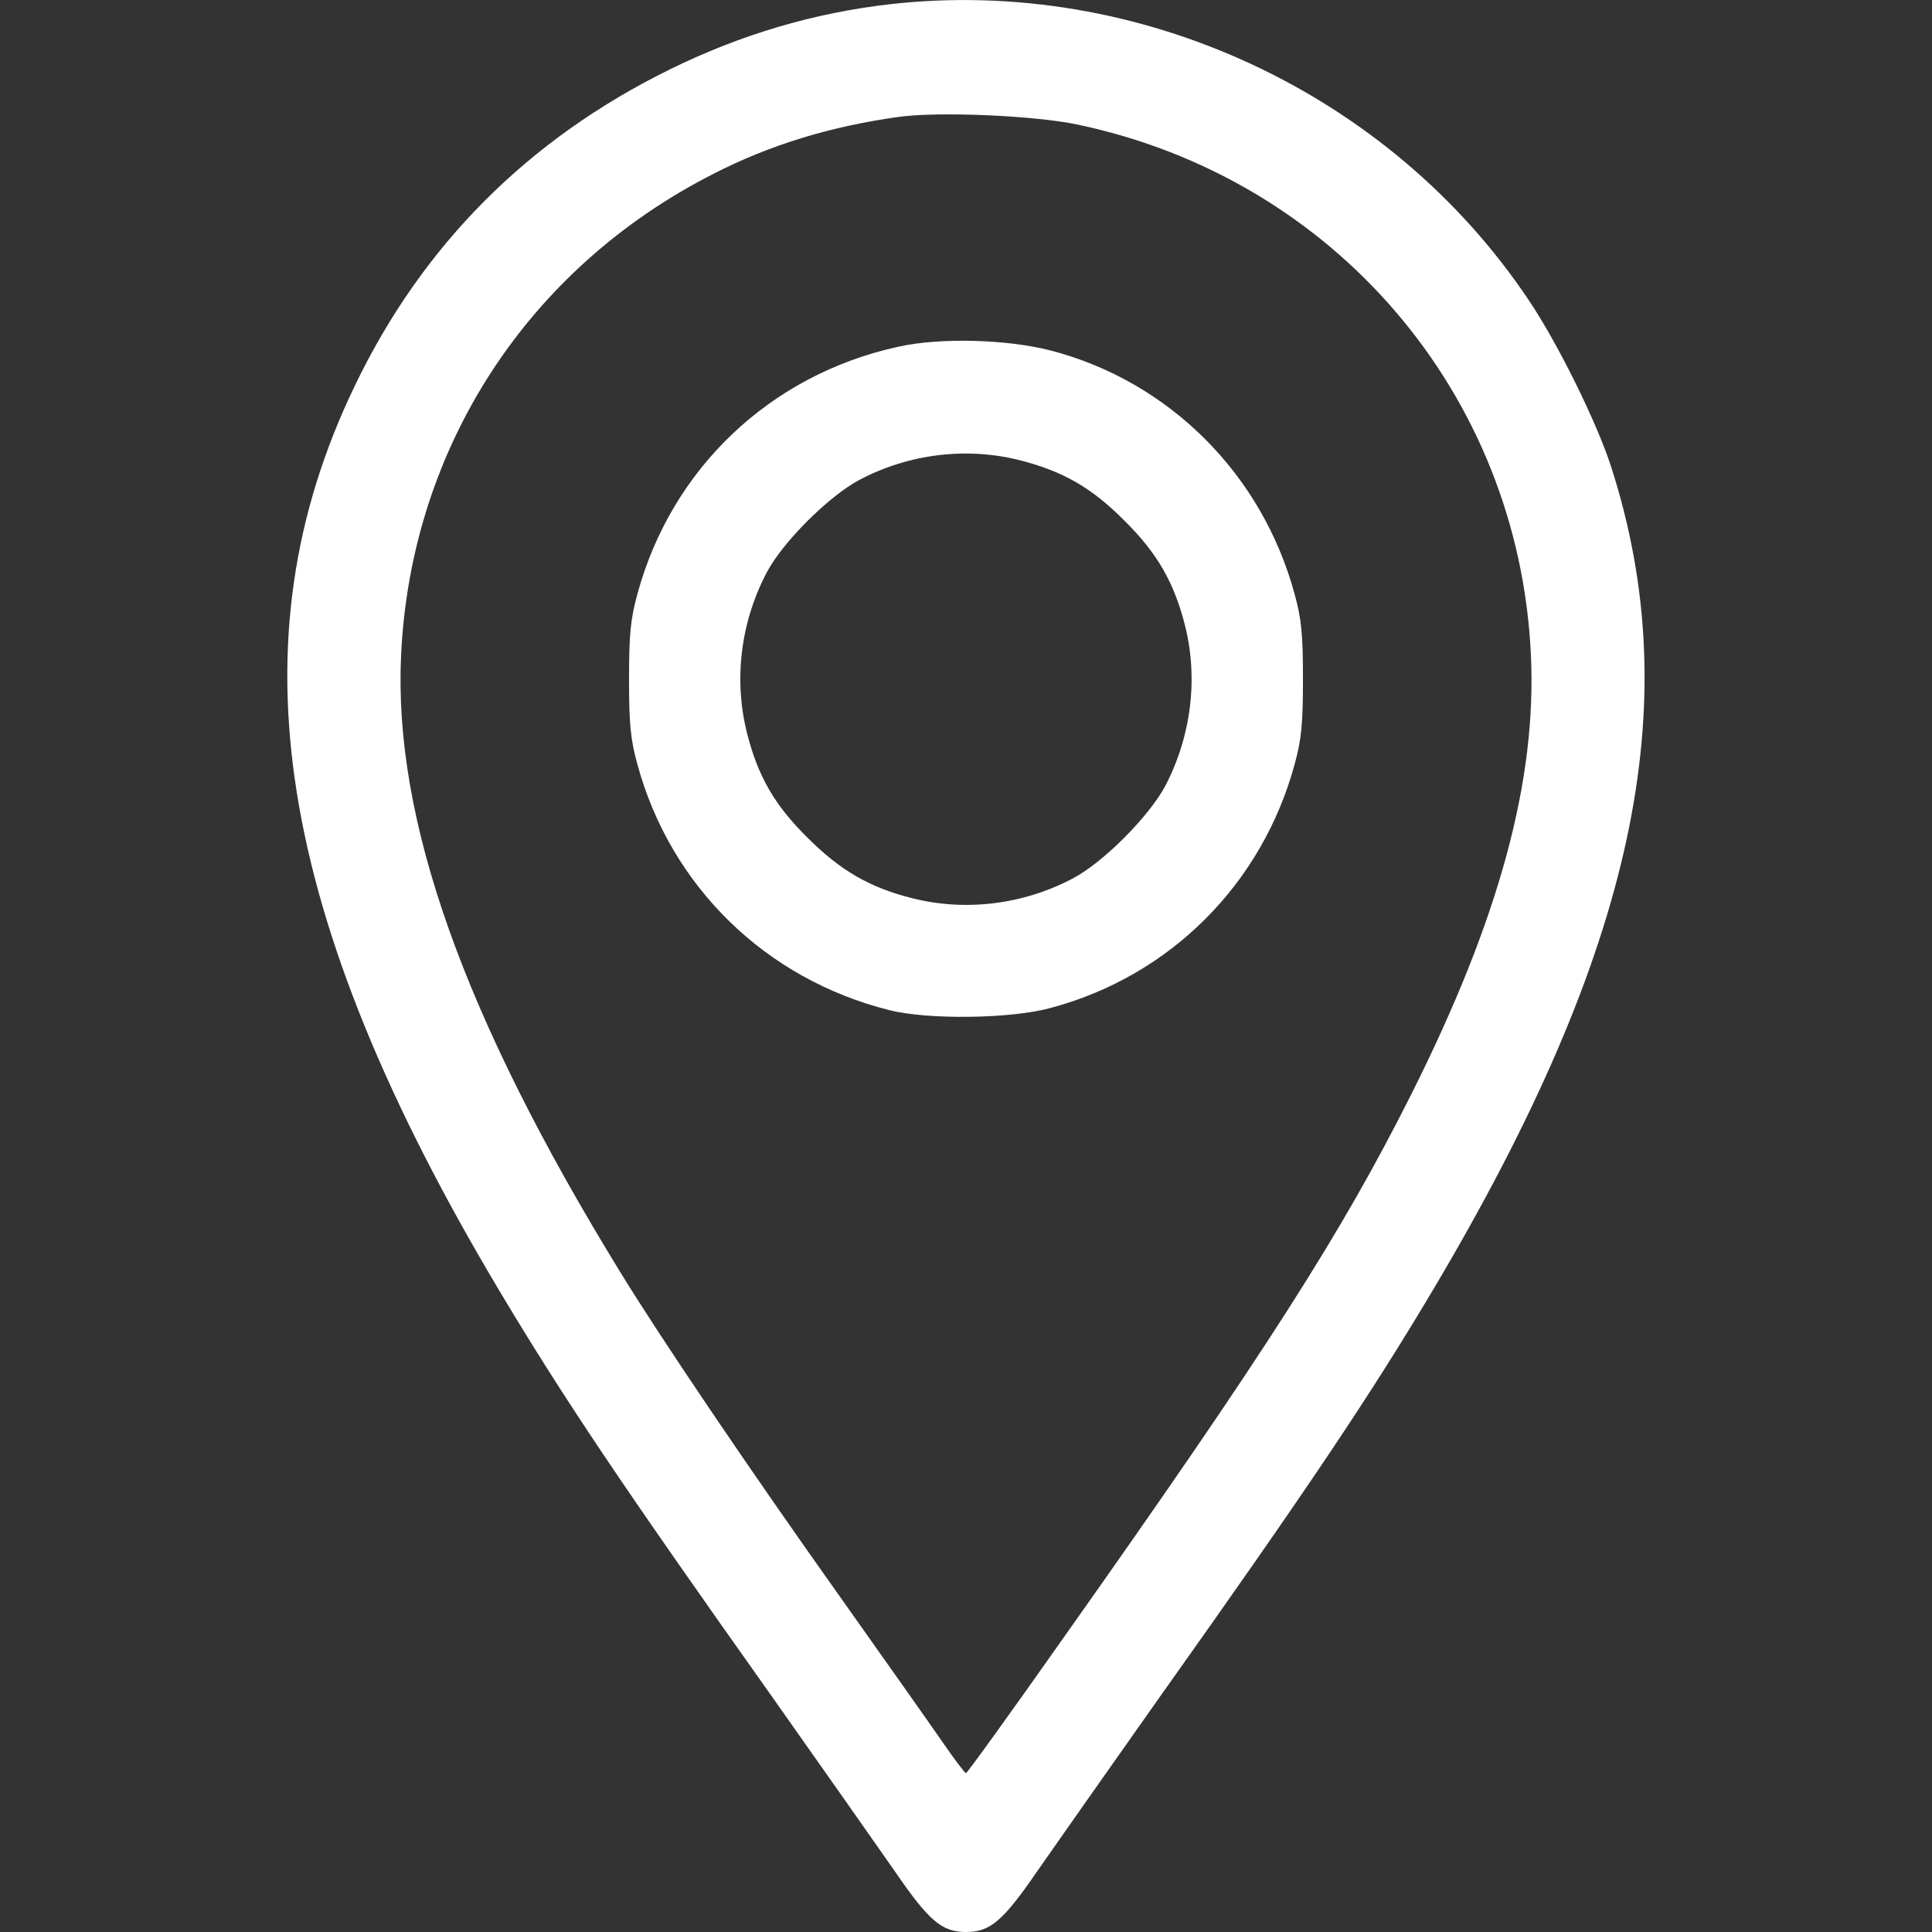
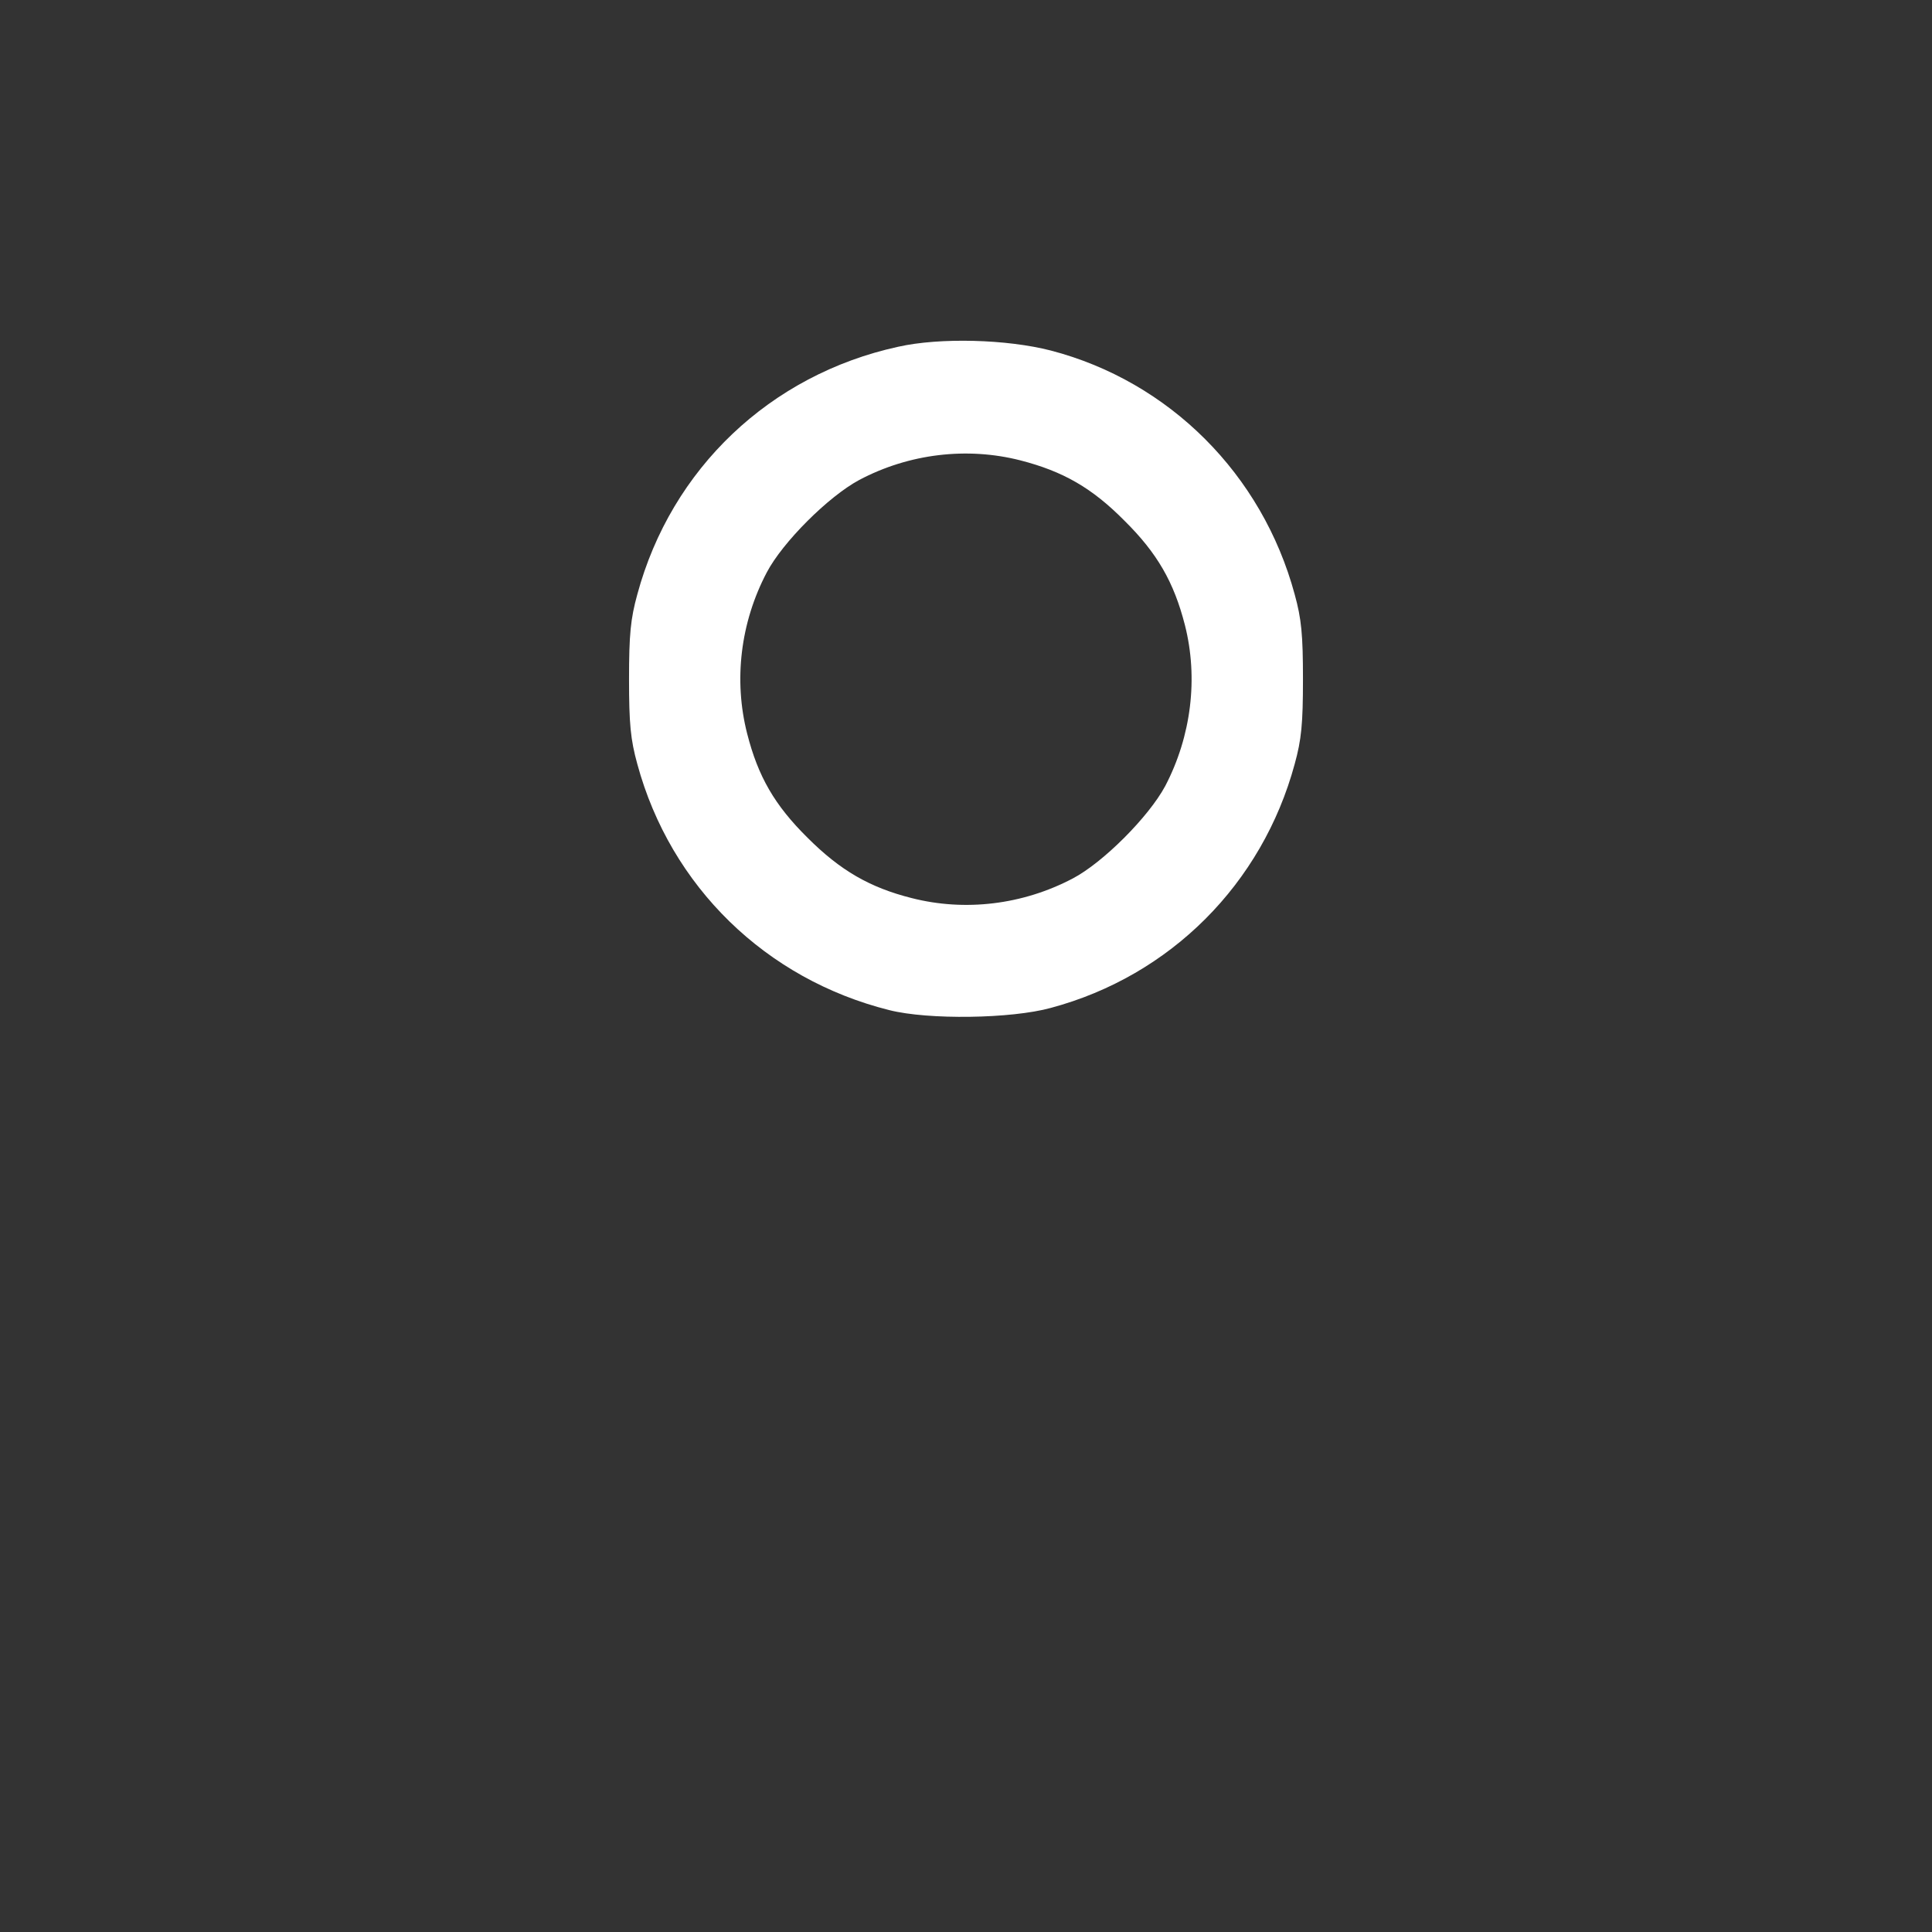
<svg xmlns="http://www.w3.org/2000/svg" version="1.1" id="Layer_1" x="0px" y="0px" width="512px" height="512px" viewBox="0 0 512 512" enable-background="new 0 0 512 512" xml:space="preserve">
  <rect x="0" y="0" width="512" height="512" fill="#333333" stroke="none" />
  <g transform="translate(0,512) scale(0.1,-0.1)">
-     <path fill="#FFFFFF" d="M2360,5108.999c-202.002-22.998-396.001-80-585-172.998c-376.001-185-656.001-466.001-835-838.999   C613.999,3421.001,730,2693.999,1322.998,1700c169.004-282.998,326.001-517.002,722.002-1075   c132.002-187.002,278.999-395.996,327.002-465C2462.002,29.004,2496.001,0,2560,0c64.004,0,97.998,29.004,187.998,160   c47.998,69.004,195,277.998,327.002,465c387.998,545.996,559.004,800.996,724.004,1079.004   c532.998,896.997,673.994,1549.995,470,2180.996c-38.008,117.002-141.006,326.001-218.008,440   C3682.998,4875,3017.998,5182.998,2360,5108.999z M2855,4790C3535.996,4647.001,4025,4076,4057.001,3385   c15.996-332.998-84.004-701.001-317.002-1165c-182.998-365-385-682.002-920-1437.998c-140-199.004-257.002-361.006-260-361.006   s-31.001,37.002-62.002,82.002c-30.996,45-153.999,219.004-272.998,387.002c-236.001,332.002-471.001,679.004-582.002,860   c-415,675.996-600.996,1198.999-580,1635c26.001,547.002,334.004,1022.998,827.002,1273.999C2040,4736,2201.001,4785,2380,4810   C2486.001,4825,2740.996,4813.999,2855,4790z" />
-     <path fill="#FFFFFF" d="M2380,4201c-338.999-73.999-601.001-323.003-691.001-656.001c-17.998-65-21.997-107.002-21.997-225   s3.999-160,21.997-225c88.003-323.999,340-570,668.003-652.002C2460,2417.002,2680,2420,2785,2449.004   c317.002,85,560,328.994,645.996,645.996c18.008,65,22.002,107.002,22.002,225s-3.994,160-22.002,225   C3345,3862.998,3099.004,4108.999,2785,4191C2669.004,4221,2491.001,4226,2380,4201z M2704.004,3900   c112.998-28.999,190-72.998,275.996-160c87.002-86.001,130.996-162.998,160-276.001c35.996-141.001,17.002-295-52.002-426.997   c-43.994-82.002-165-203.003-245-245c-132.998-70-285.996-88.003-426.997-52.002C2305,2767.998,2227.002,2812.998,2140,2900   c-87.002,86.001-131.001,162.002-160,276.001c-36.001,141.001-17.998,293.999,52.002,426.997c41.997,80,162.998,201.001,245,245   C2408.999,3917.998,2562.998,3936,2704.004,3900z" />
+     <path fill="#FFFFFF" d="M2380,4201c-338.999-73.999-601.001-323.003-691.001-656.001c-17.998-65-21.997-107.002-21.997-225   s3.999-160,21.997-225c88.003-323.999,340-570,668.003-652.002C2460,2417.002,2680,2420,2785,2449.004   c317.002,85,560,328.994,645.996,645.996c18.008,65,22.002,107.002,22.002,225s-3.994,160-22.002,225   C3345,3862.998,3099.004,4108.999,2785,4191C2669.004,4221,2491.001,4226,2380,4201M2704.004,3900   c112.998-28.999,190-72.998,275.996-160c87.002-86.001,130.996-162.998,160-276.001c35.996-141.001,17.002-295-52.002-426.997   c-43.994-82.002-165-203.003-245-245c-132.998-70-285.996-88.003-426.997-52.002C2305,2767.998,2227.002,2812.998,2140,2900   c-87.002,86.001-131.001,162.002-160,276.001c-36.001,141.001-17.998,293.999,52.002,426.997c41.997,80,162.998,201.001,245,245   C2408.999,3917.998,2562.998,3936,2704.004,3900z" />
  </g>
</svg>